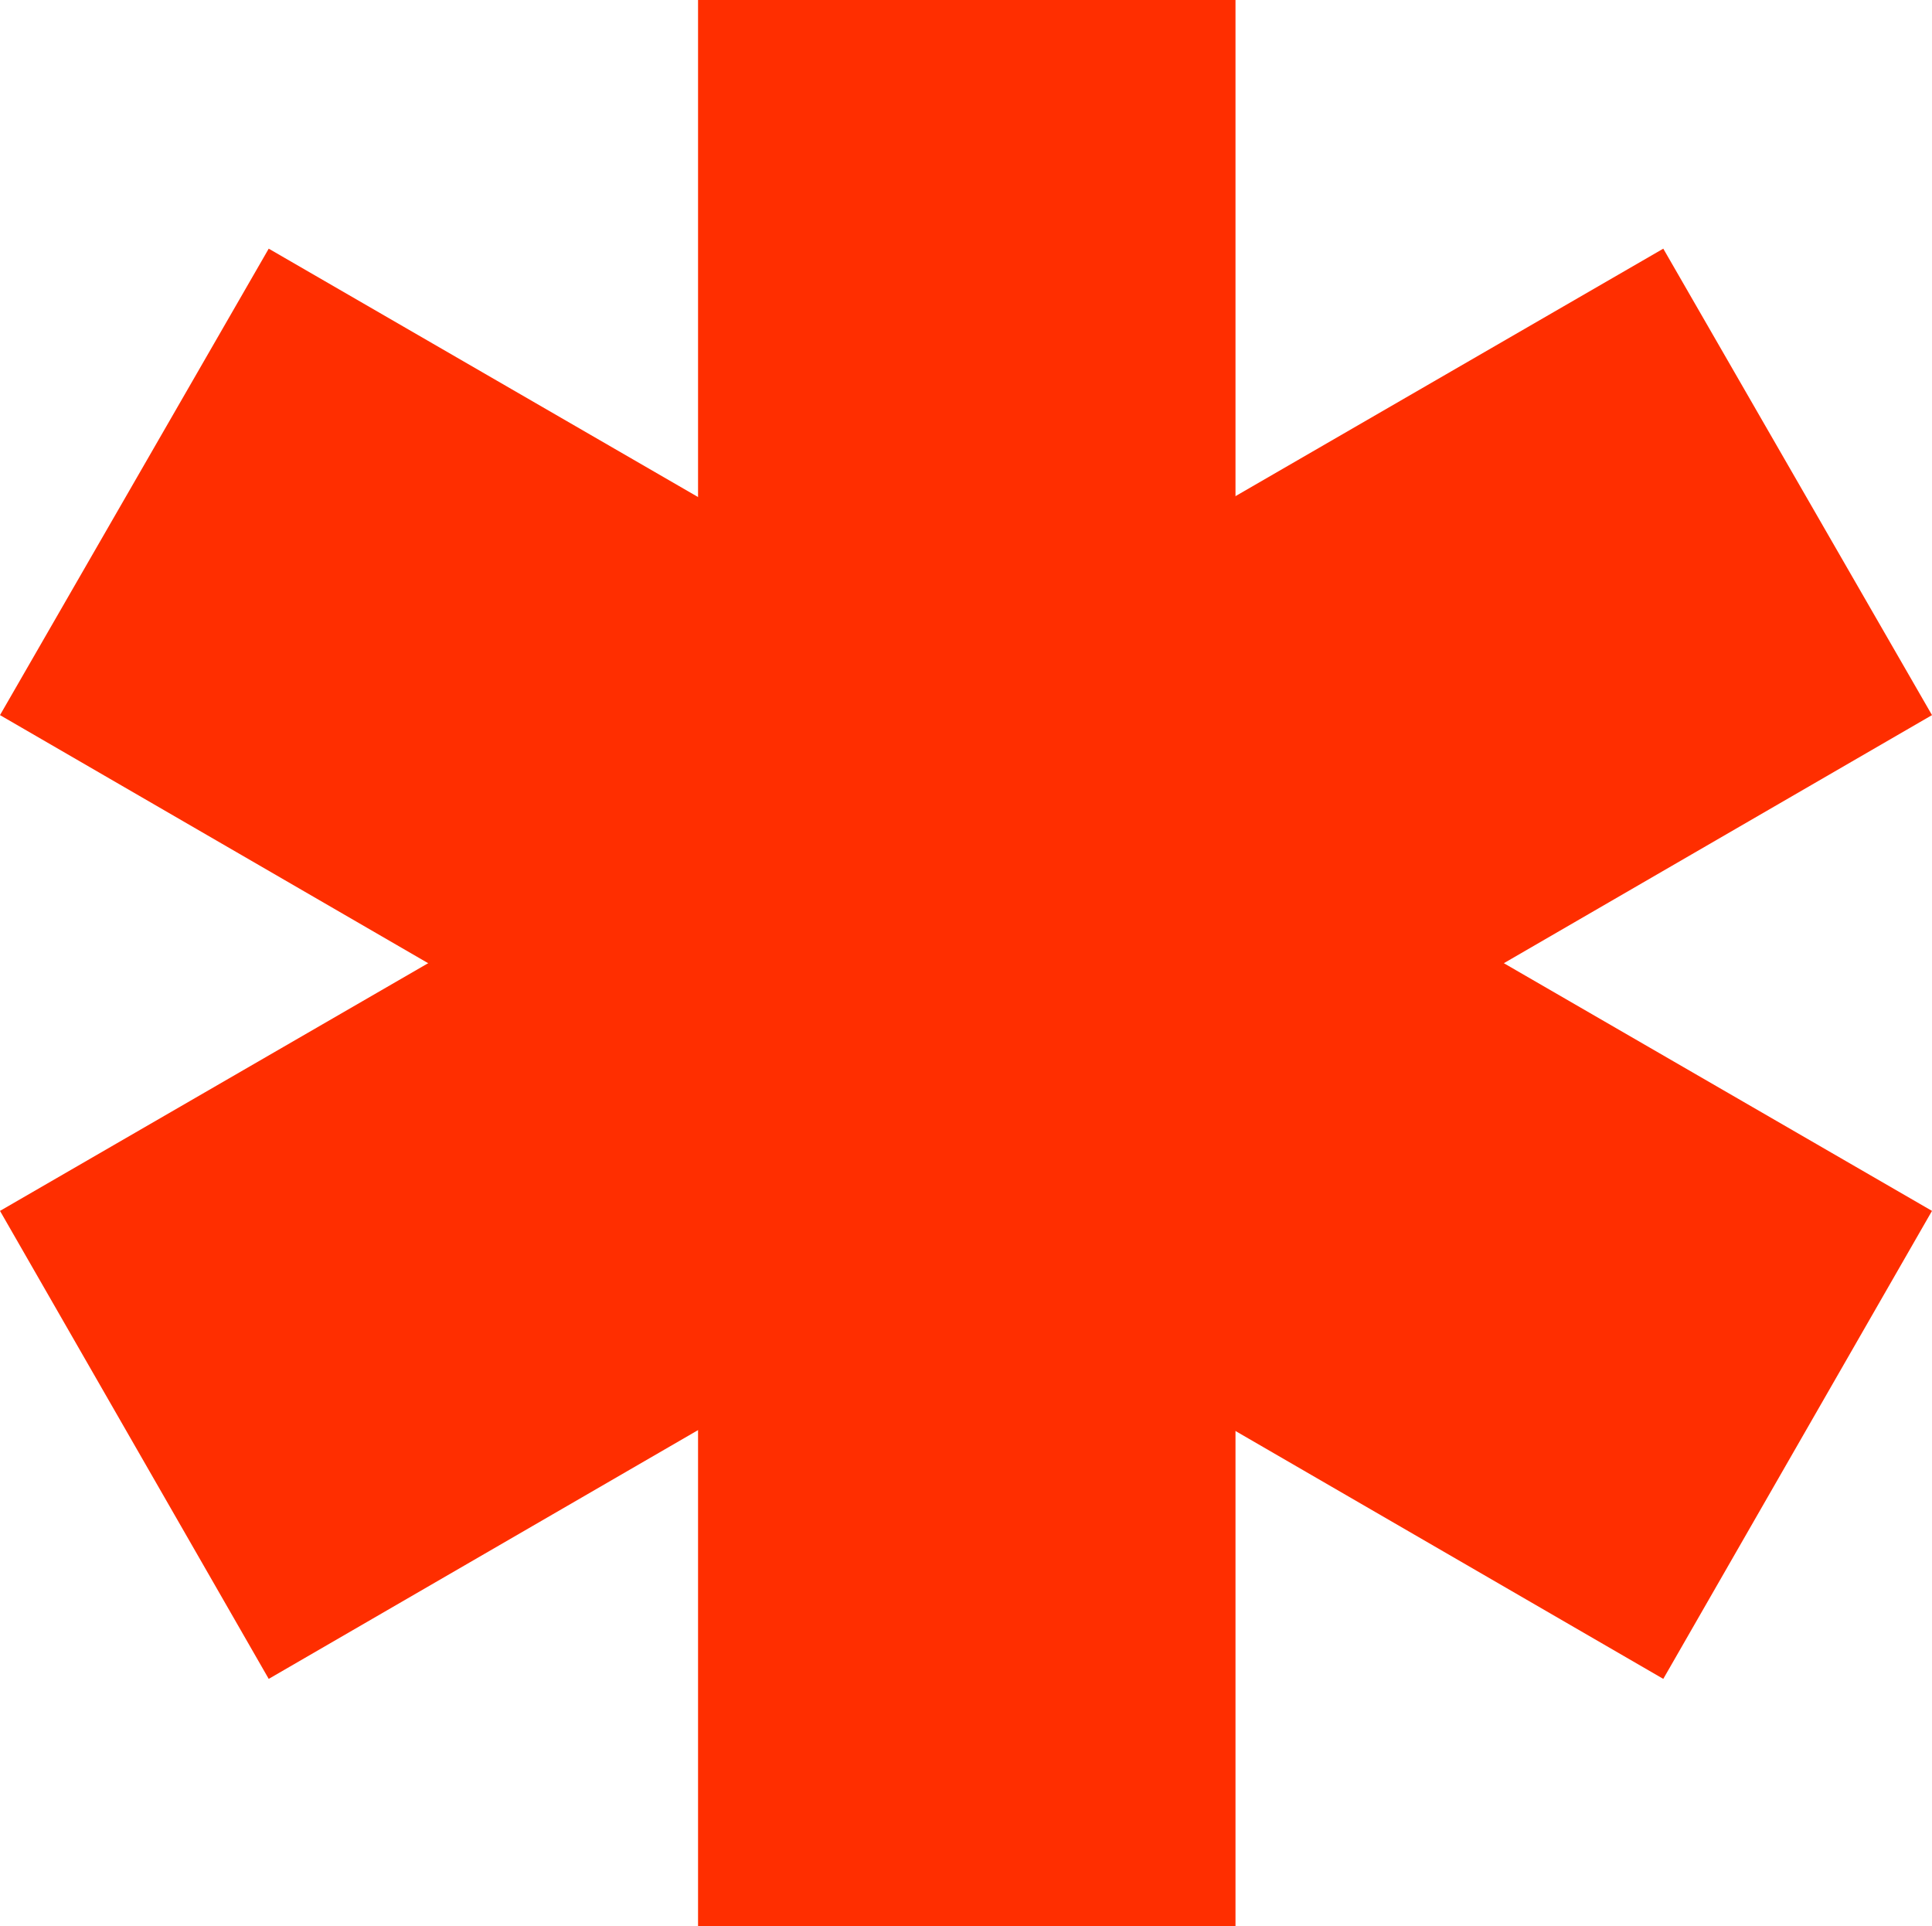
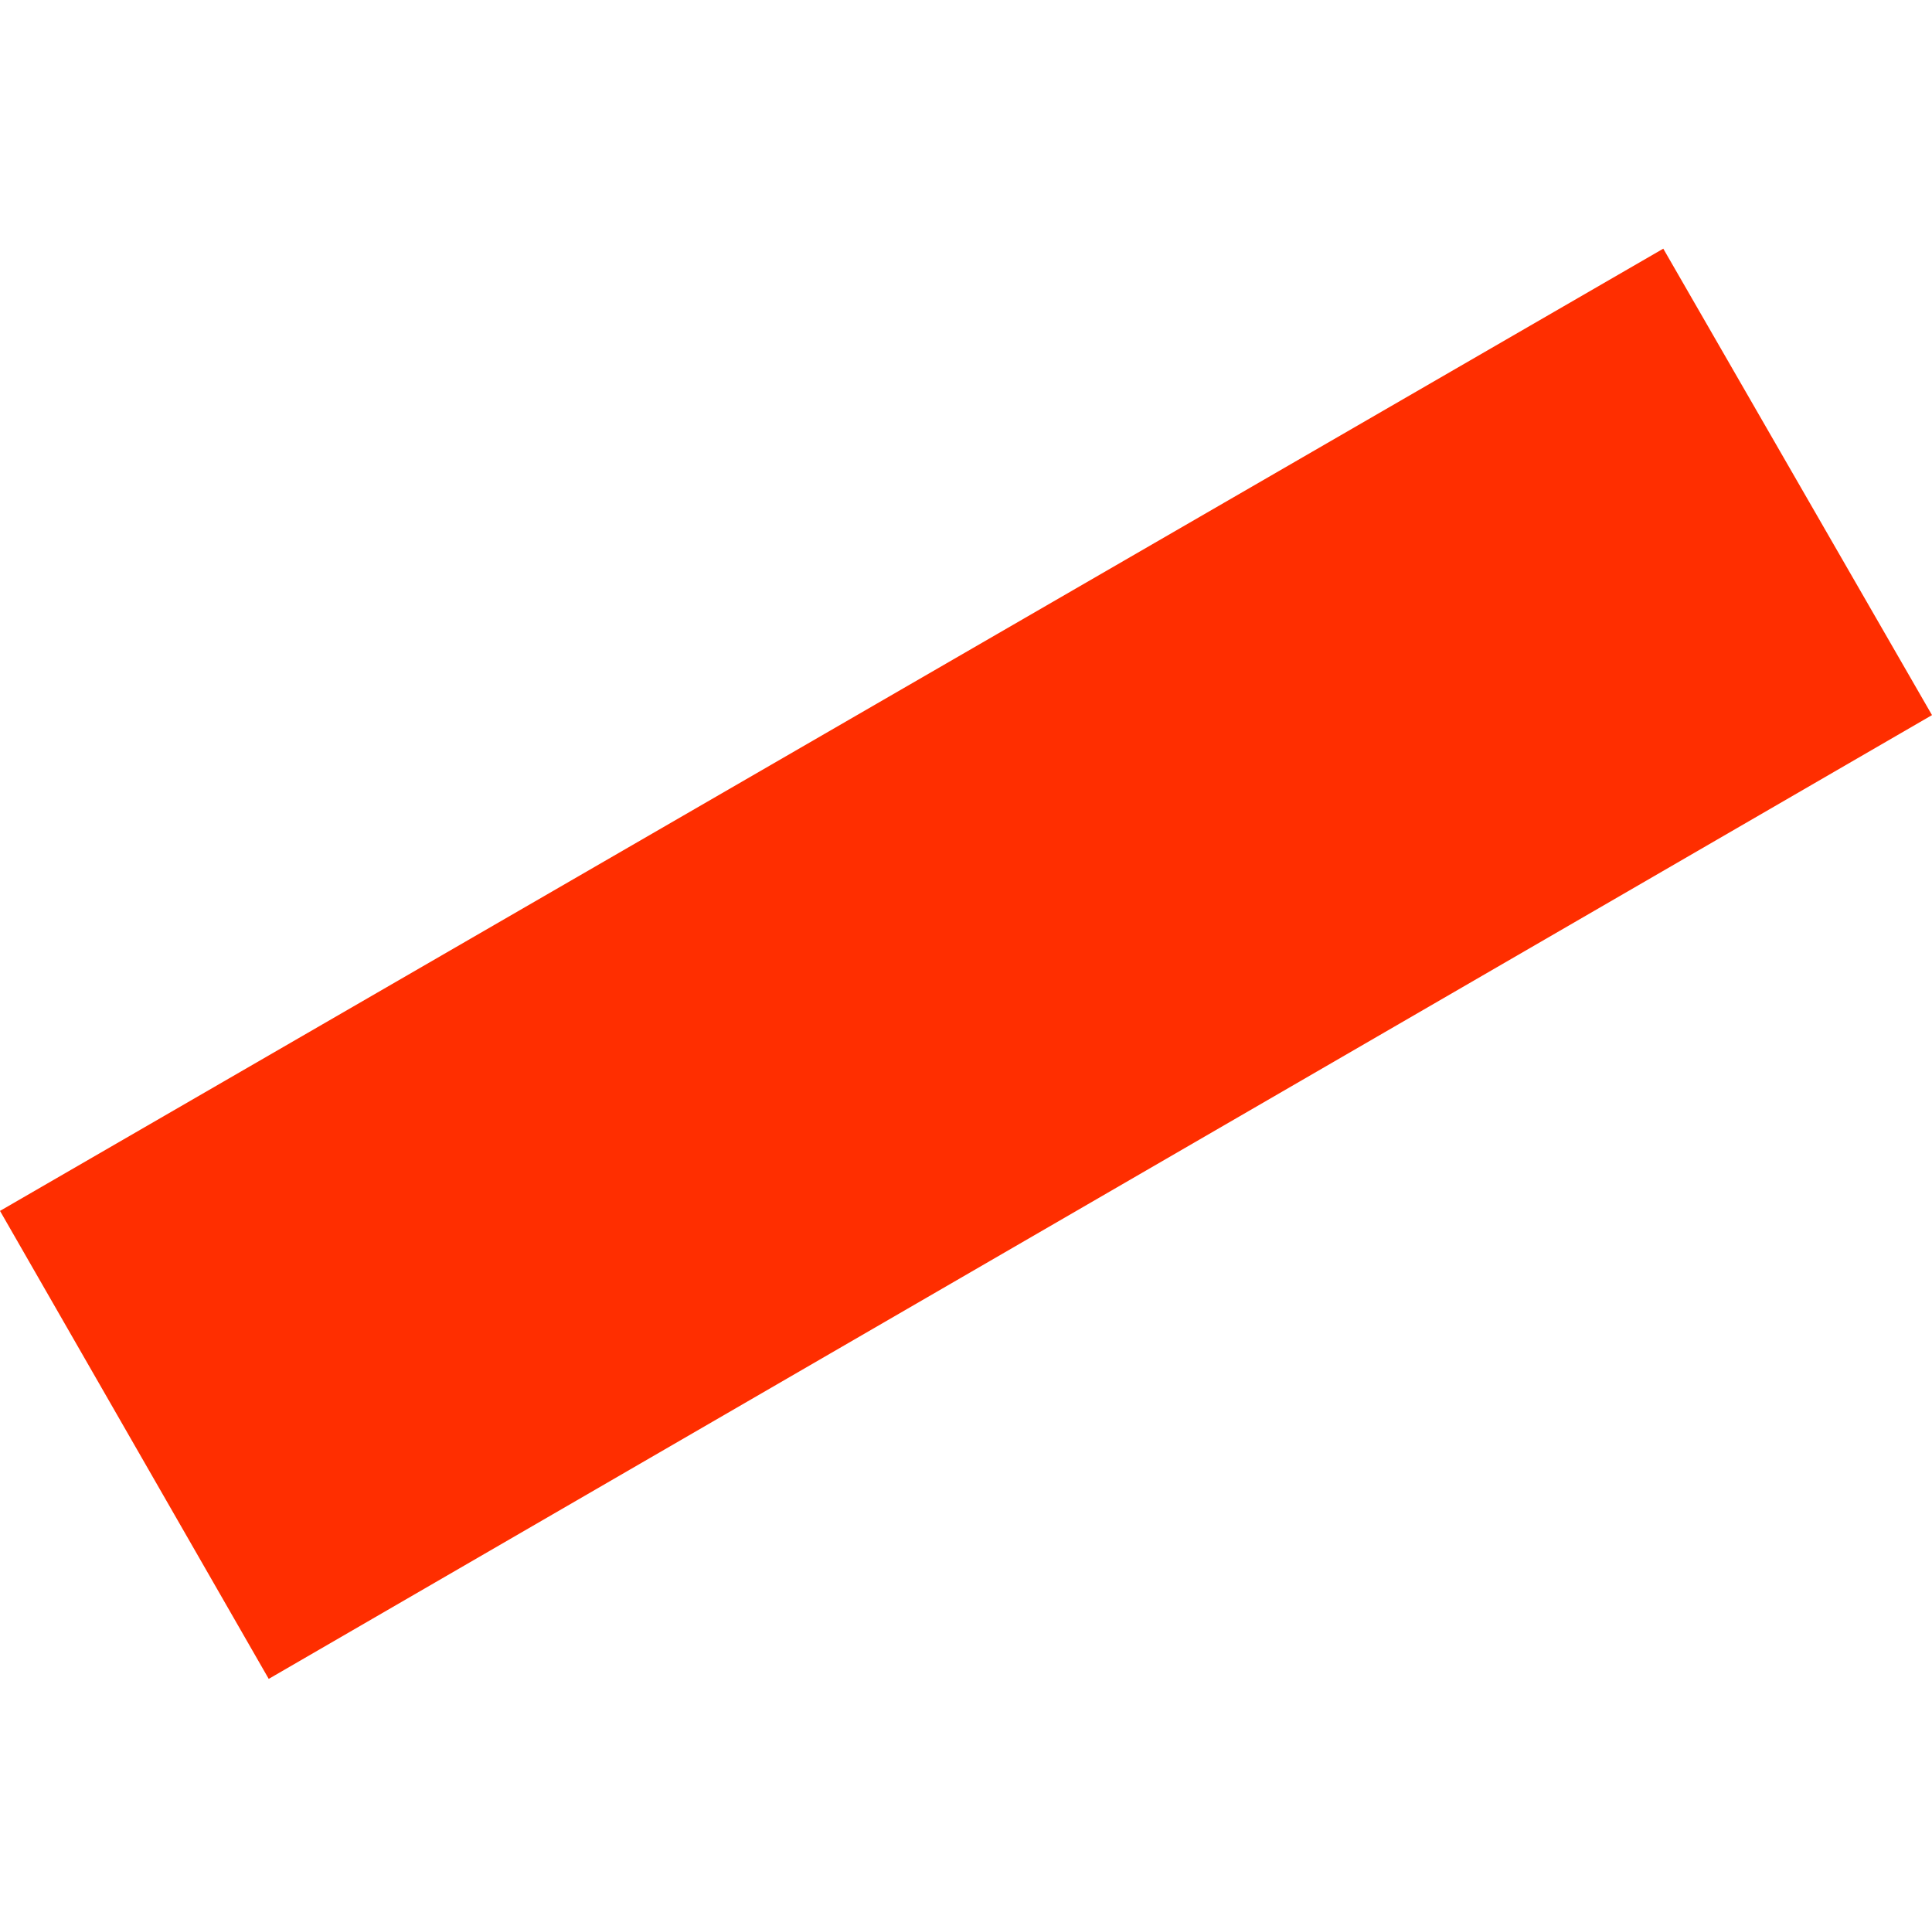
<svg xmlns="http://www.w3.org/2000/svg" id="Layer_1" data-name="Layer 1" viewBox="0 0 12.51 12.47">
  <defs>
    <style>.cls-1{fill:#ff2e00;}</style>
  </defs>
  <title>astrix1</title>
-   <rect class="cls-1" x="4.52" width="3.48" height="12.47" />
-   <polygon class="cls-1" points="0 4.63 10.77 10.87 12.51 7.84 1.74 1.61 0 4.63" />
  <polygon class="cls-1" points="0 7.84 1.74 10.87 12.51 4.63 10.77 1.61 0 7.84" />
</svg>